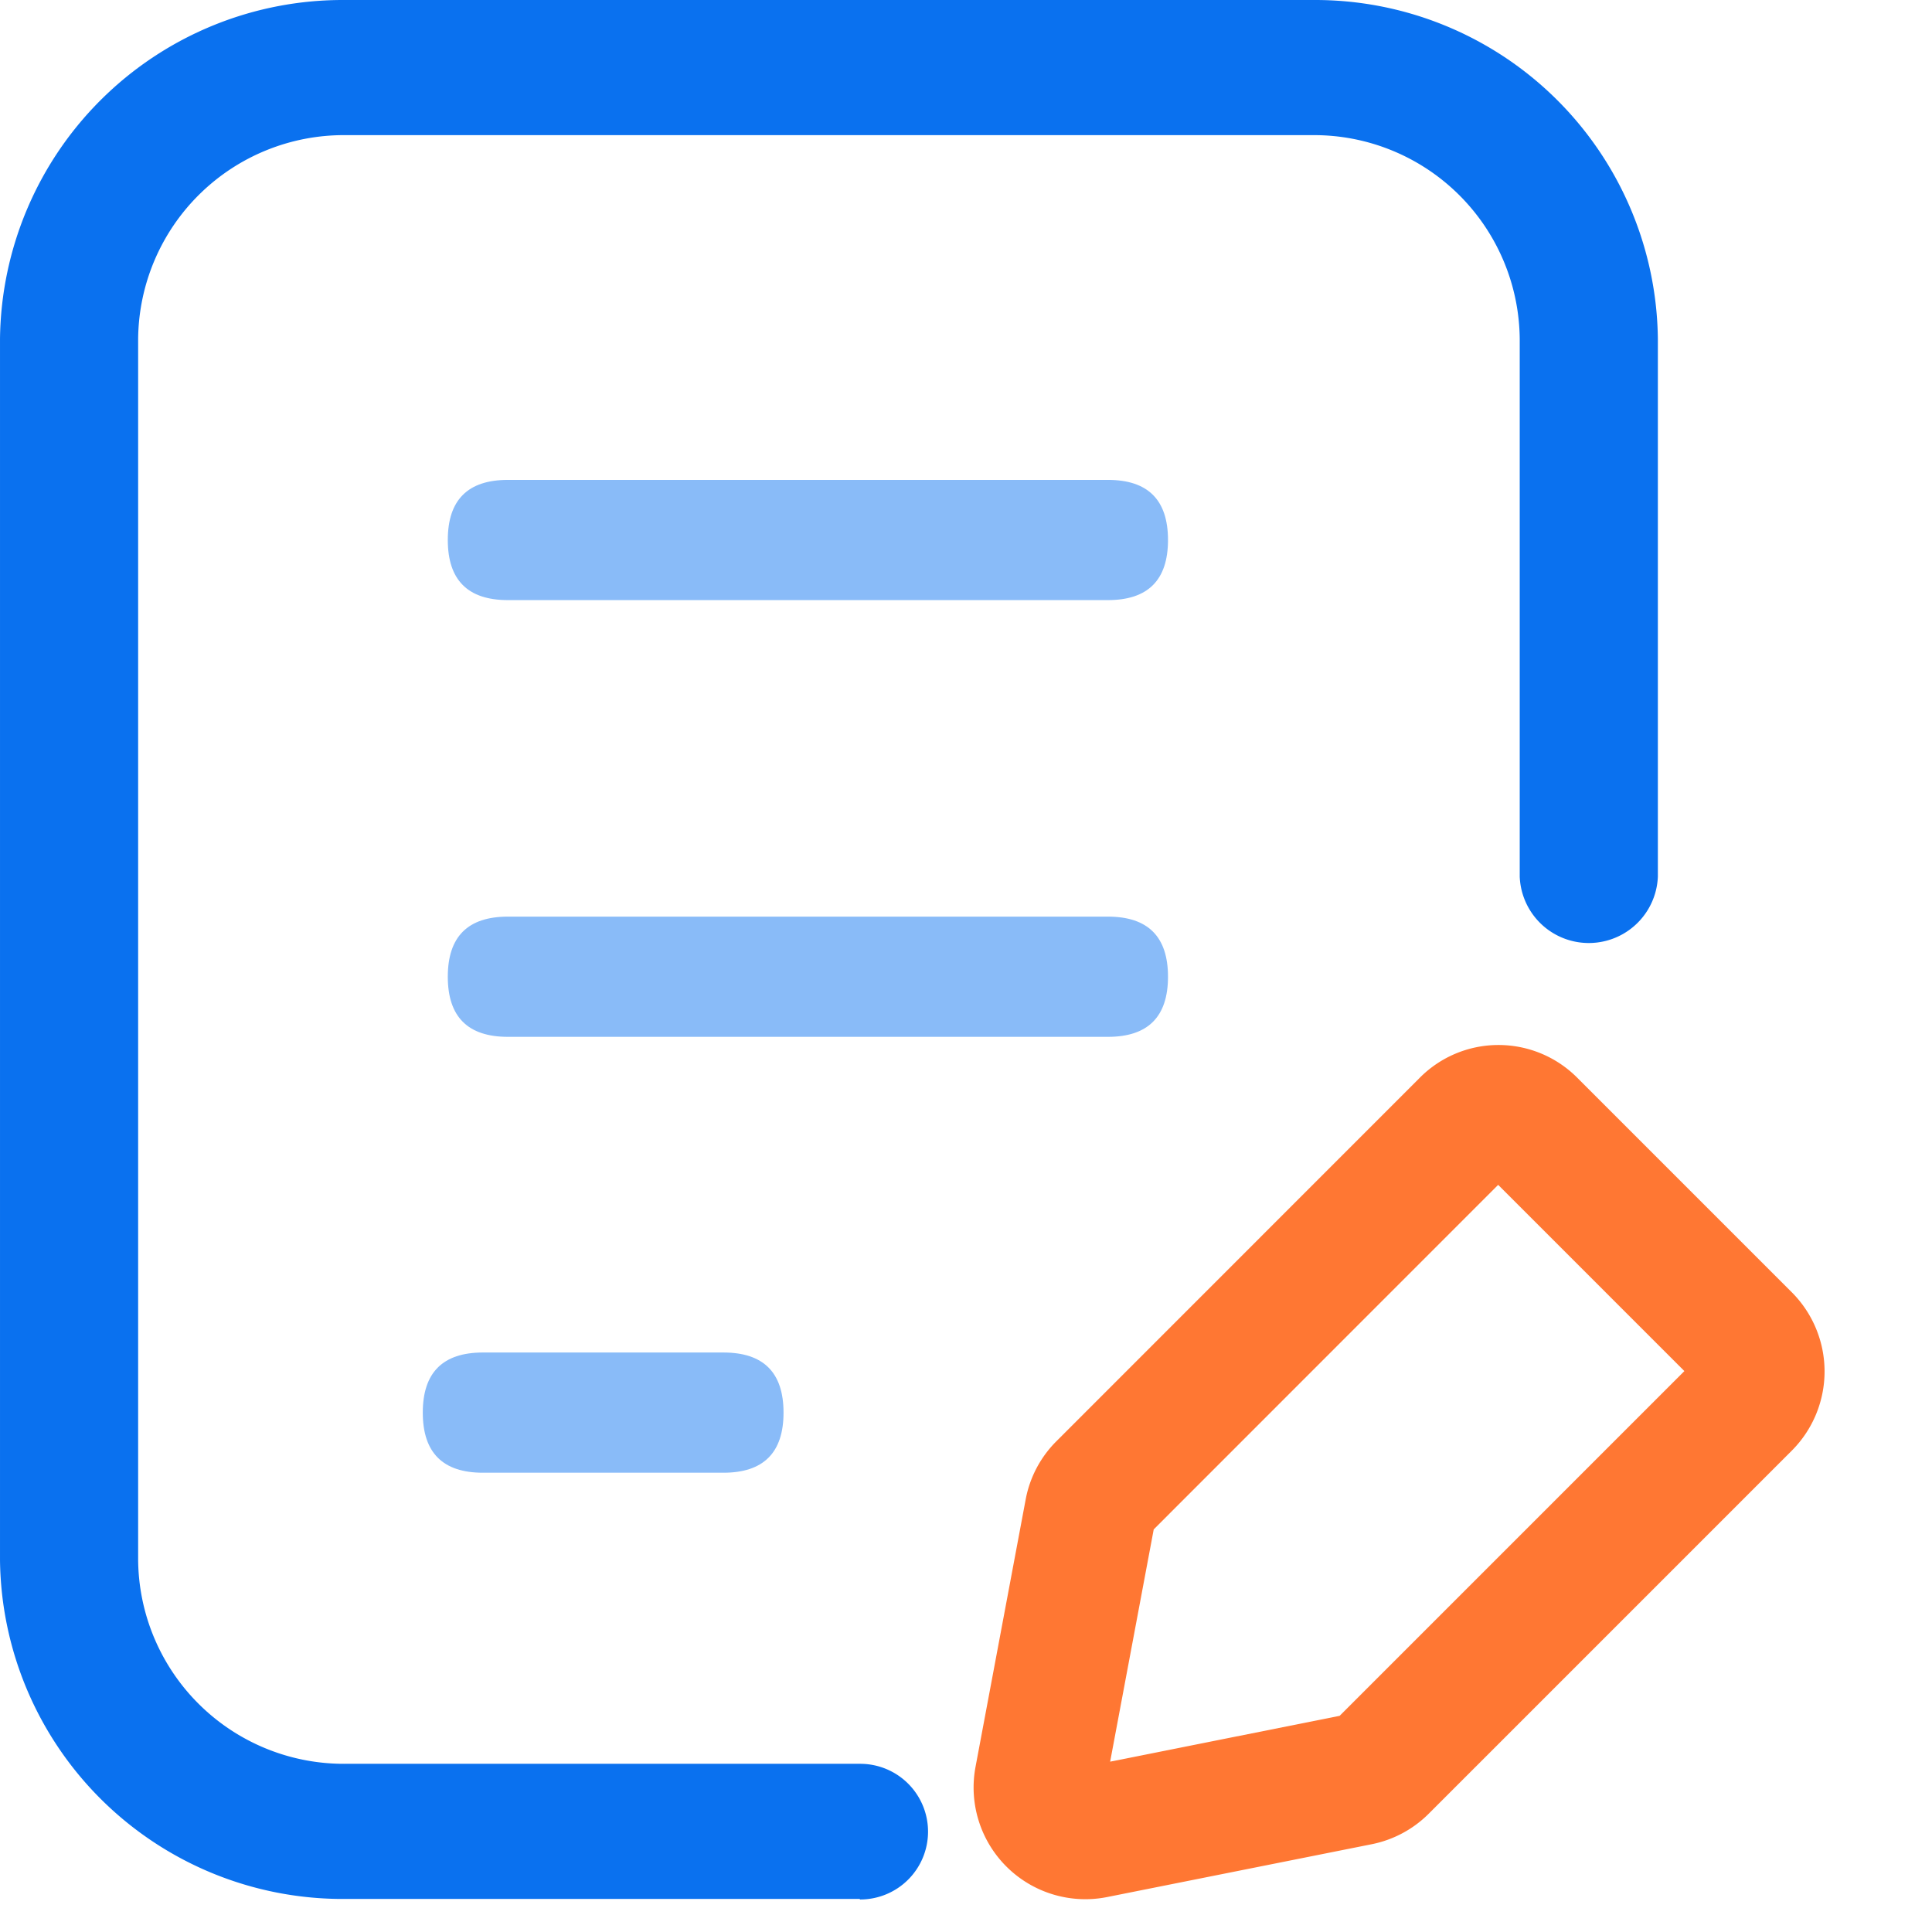
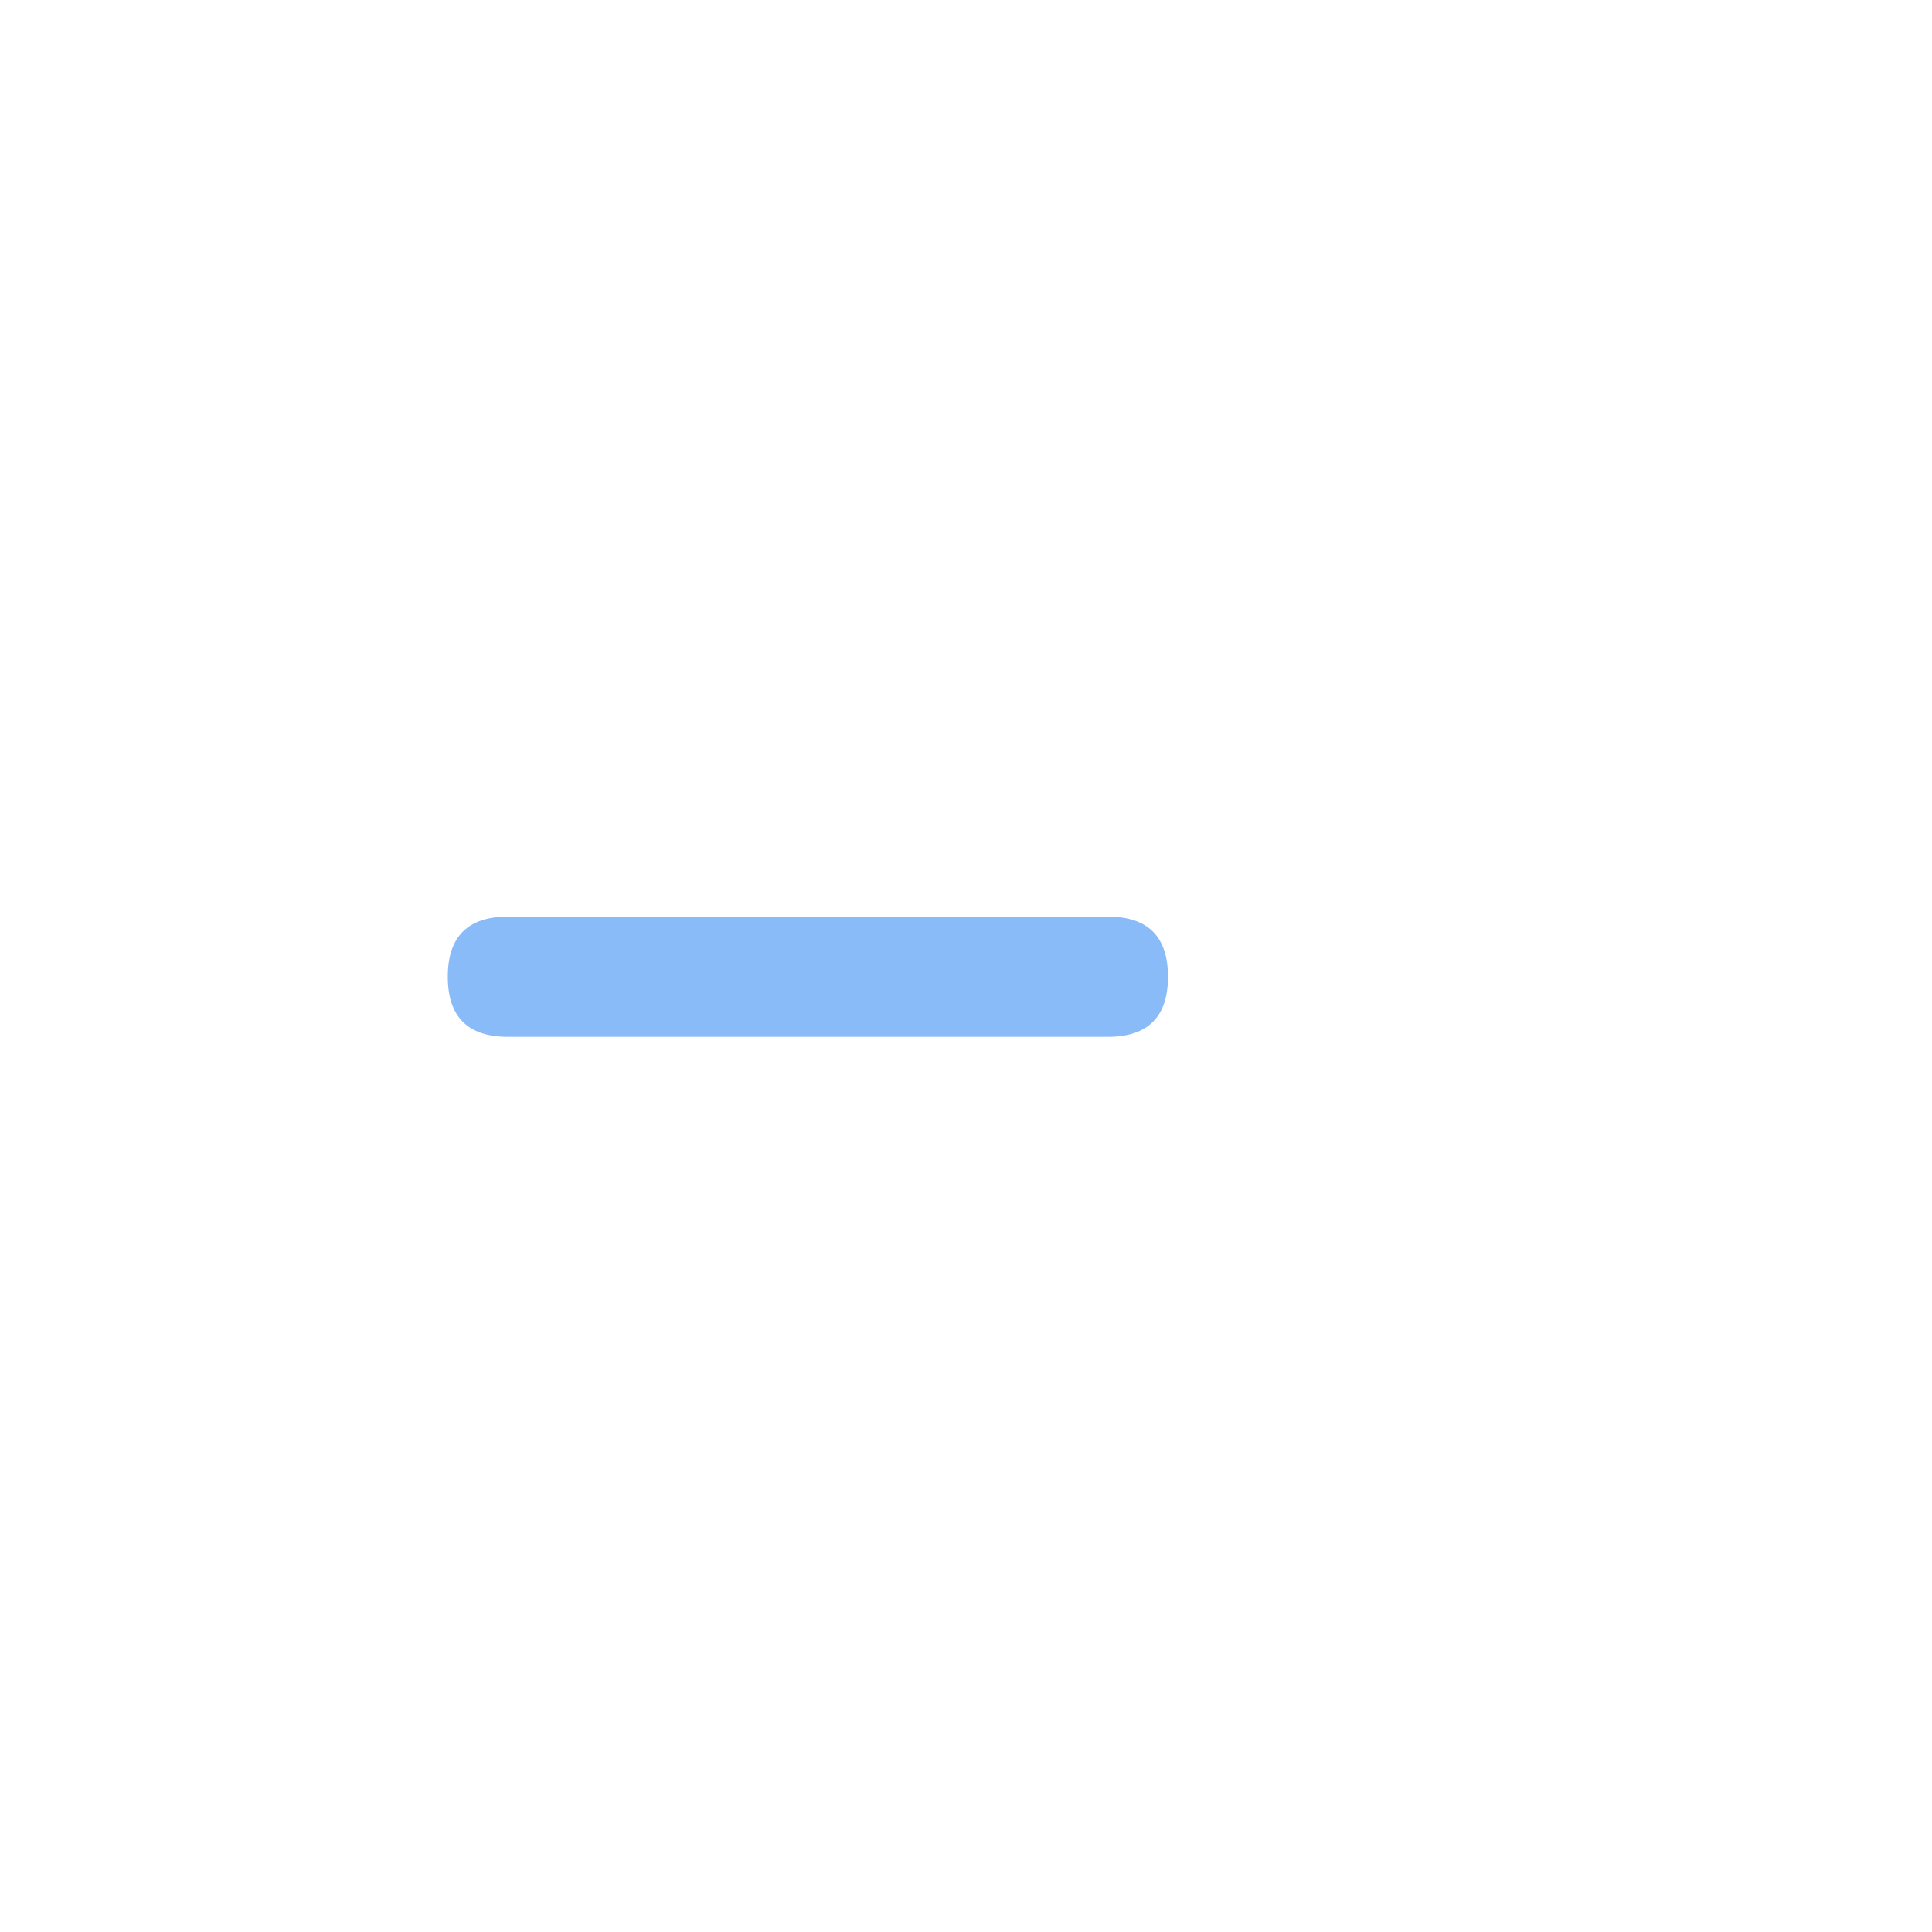
<svg xmlns="http://www.w3.org/2000/svg" t="1740223616477" class="icon" viewBox="0 0 1024 1024" version="1.1" p-id="2806" width="200" height="200">
-   <path d="M237.342 254.354m31.858 0l318.007 0q31.858 0 31.858 31.858l0 0q0 31.858-31.858 31.858l-318.007 0q-31.858 0-31.858-31.858l0 0q0-31.858 31.858-31.858Z" fill="#0A71EF" opacity=".48" p-id="2807" />
  <path d="M237.342 485.834m31.858 0l318.007 0q31.858 0 31.858 31.858l0 0q0 31.858-31.858 31.858l-318.007 0q-31.858 0-31.858-31.858l0 0q0-31.858 31.858-31.858Z" fill="#0A71EF" opacity=".48" p-id="2808" />
-   <path d="M224.087 716.859m31.858 0l127.487 0q31.858 0 31.858 31.858l0 0q0 31.858-31.858 31.858l-127.487 0q-31.858 0-31.858-31.858l0 0q0-31.858 31.858-31.858Z" fill="#0A71EF" opacity=".48" p-id="2809" />
-   <path d="M455.737 1006.478H183.07A181.645 181.645 0 0 1 0.003 826.767V179.717A181.645 181.645 0 0 1 183.07 0.006h512.566a181.645 181.645 0 0 1 183.067 179.711v284.898a36.636 36.636 0 0 1-73.216 0V179.717a108.999 108.999 0 0 0-109.852-108.088h-512.566a108.999 108.999 0 0 0-109.852 108.088v647.051a108.999 108.999 0 0 0 109.852 108.088h272.667a35.954 35.954 0 1 1 0 71.907z" fill="#0A71EF" p-id="2810" />
-   <path d="M794.054 553.873a58.88 58.88 0 0 1 41.927 17.351l113.777 113.777a59.392 59.392 0 0 1 0 83.797l-192.454 192.454a59.107 59.107 0 0 1-30.208 16.213l-140.173 27.989a59.221 59.221 0 0 1-69.859-69.063l26.567-141.653a58.766 58.766 0 0 1 16.384-30.947l192.283-192.34a58.766 58.766 0 0 1 41.756-17.579z m-7.452 66.673z m106.154 106.154l-98.702-98.702-182.555 182.612-23.097 123.107 121.628-24.291z" fill="#FF7733" p-id="2811" />
</svg>